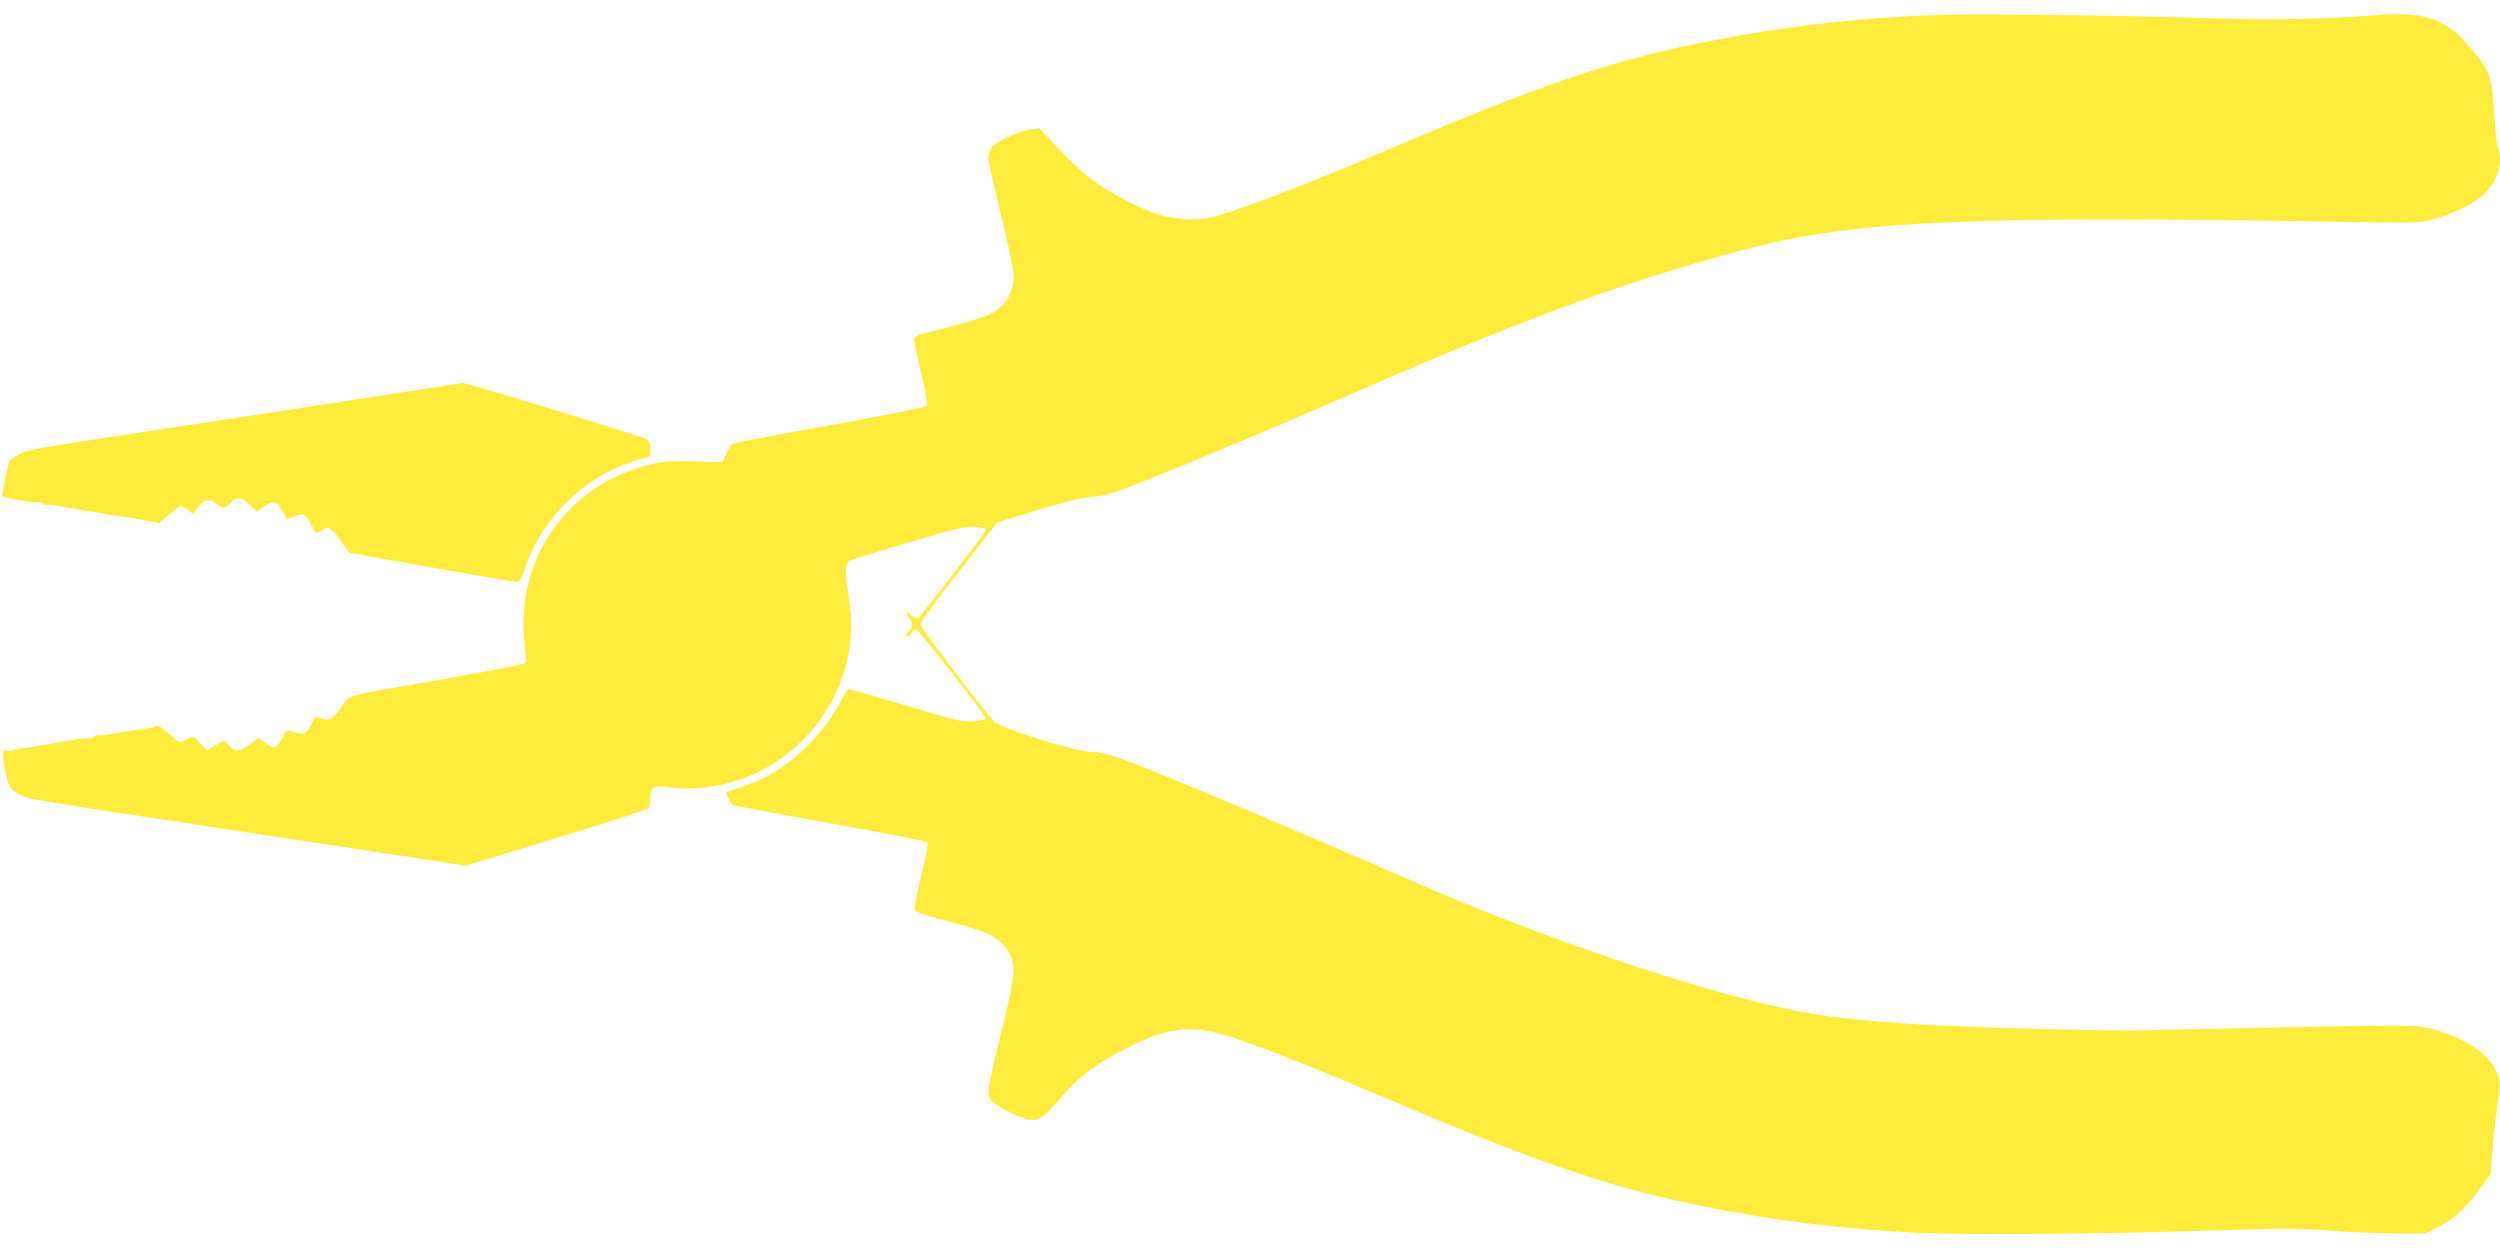
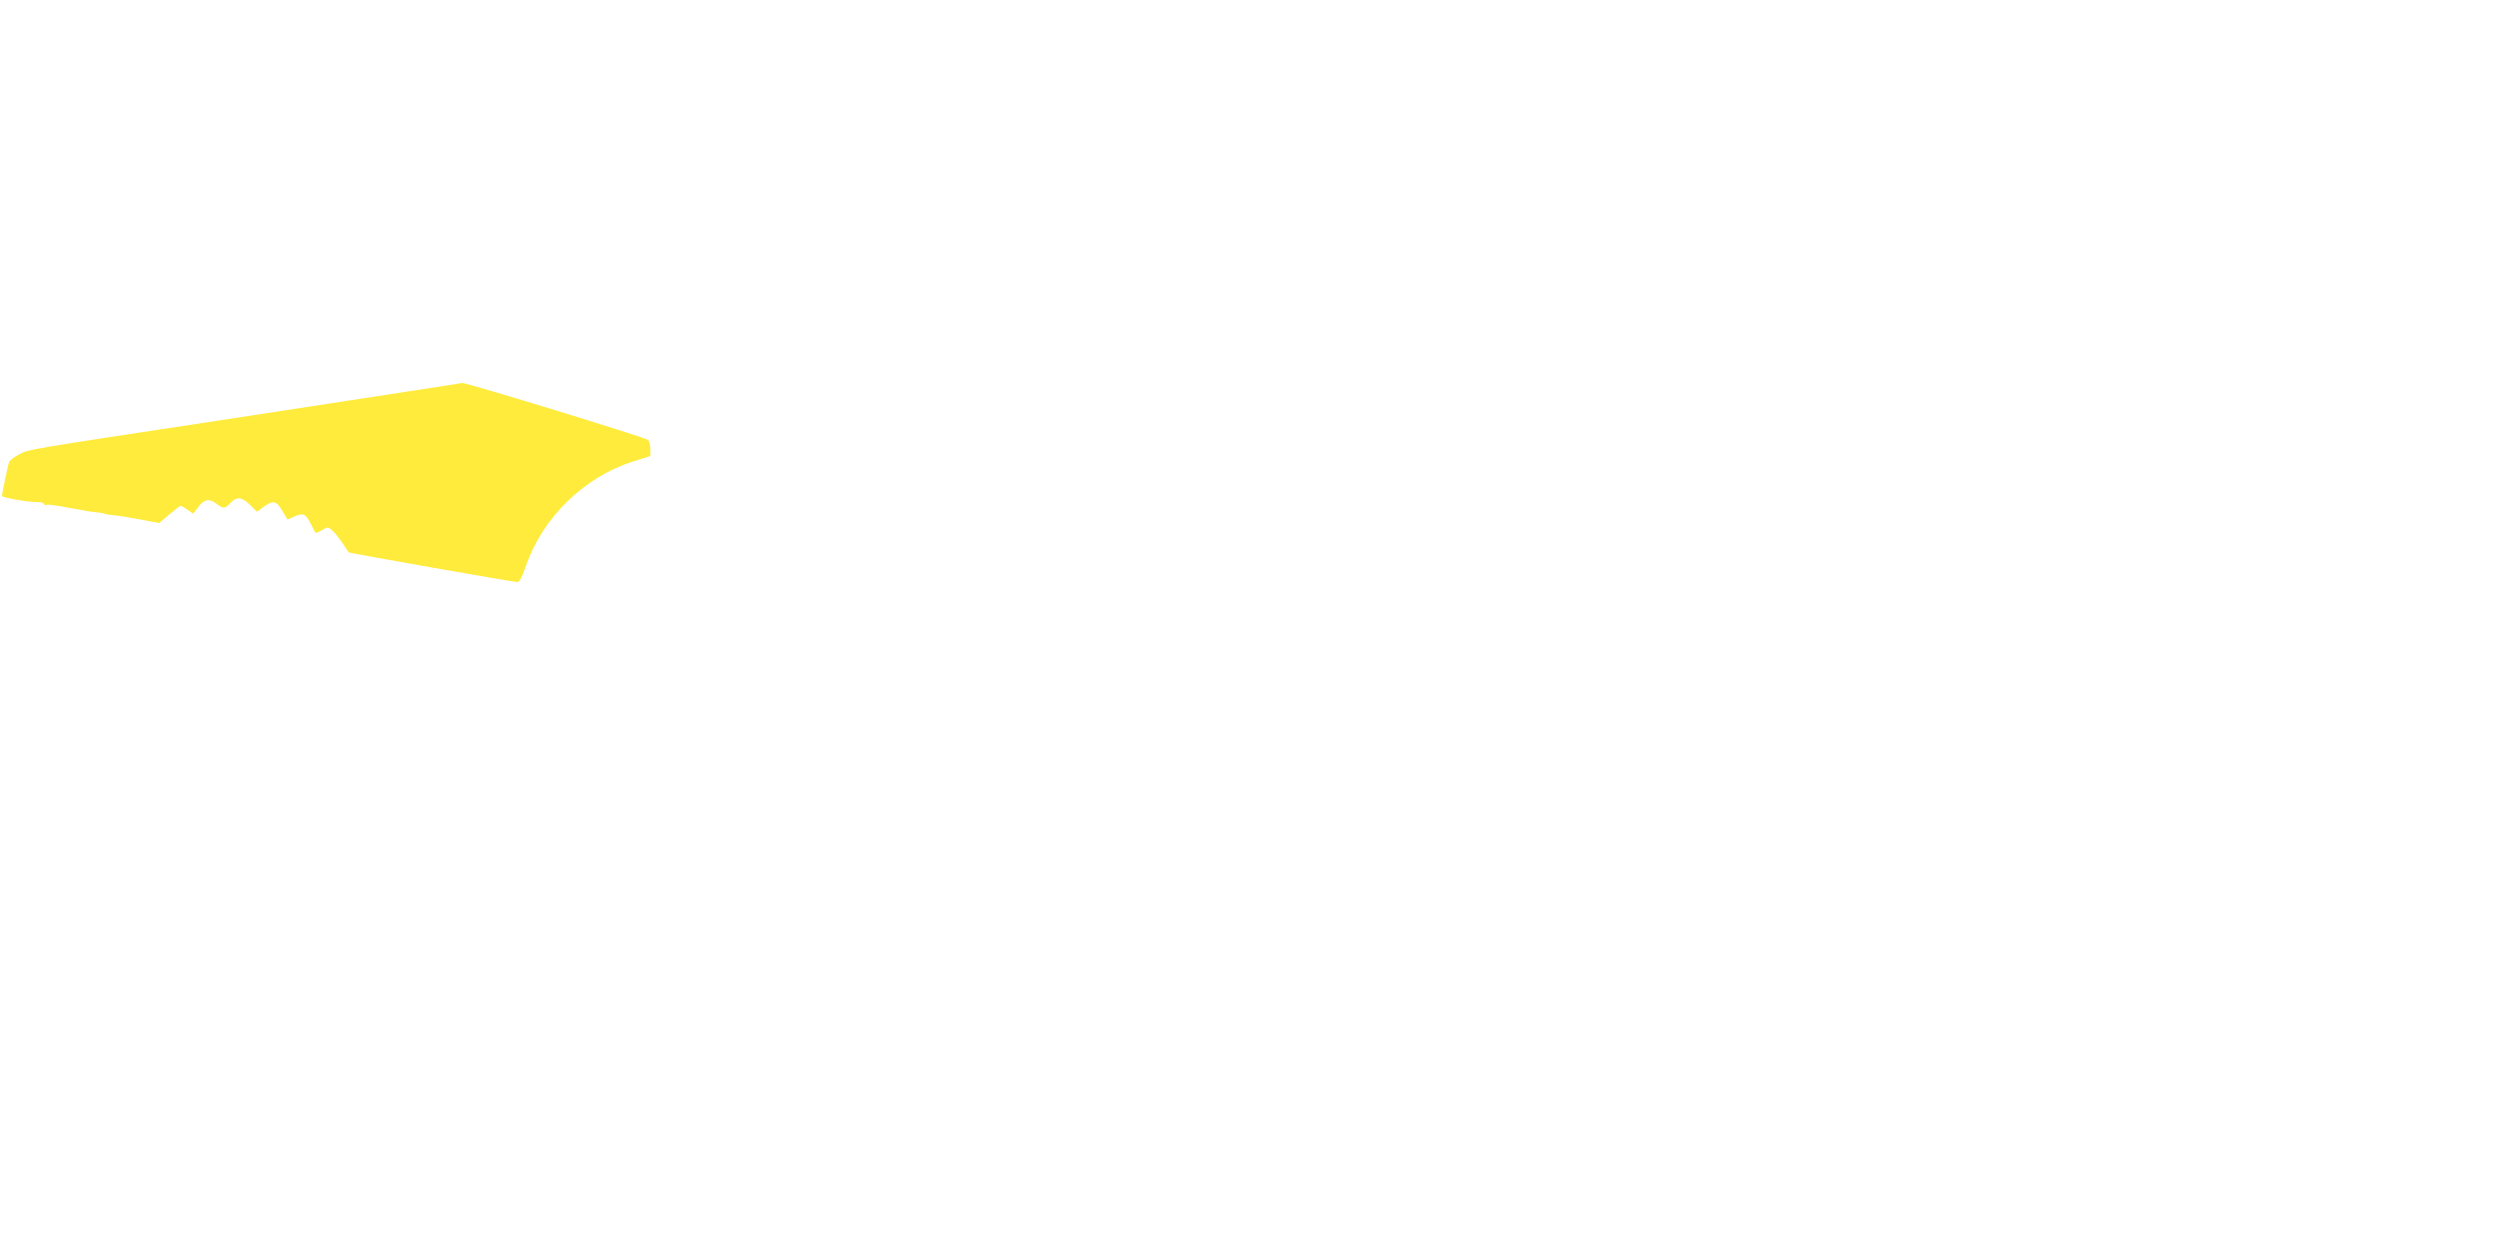
<svg xmlns="http://www.w3.org/2000/svg" version="1.0" width="1280pt" height="640pt" viewBox="0 0 1280 640" preserveAspectRatio="xMidYMid meet">
  <g transform="translate(0,640) scale(0.1,-0.1)" fill="#ffeb3b" stroke="none">
-     <path d="M9945 6324 c-455 -13 -939 -74 -1385 -175 -380 -85 -758 -219 -1450 -514 -341 -145 -603 -249 -785 -310 -126 -43 -147 -48 -230 -47 -113 0 -192 24 -335 99 -149 78 -210 125 -332 253 l-106 113 -45 -5 c-24 -3 -78 -21 -119 -41 -60 -29 -78 -43 -89 -68 -15 -37 -14 -39 70 -387 28 -118 51 -234 51 -258 0 -51 -21 -108 -53 -142 -51 -55 -85 -67 -419 -153 -23 -6 -38 -16 -38 -25 0 -9 17 -87 37 -175 23 -100 33 -163 27 -169 -5 -5 -210 -46 -454 -90 -245 -44 -468 -85 -496 -91 -48 -9 -52 -13 -73 -58 l-23 -48 -142 5 c-119 4 -154 1 -228 -17 -387 -92 -649 -424 -648 -819 1 -53 5 -117 10 -142 5 -27 5 -49 -1 -54 -8 -9 -176 -41 -669 -127 -243 -42 -228 -36 -276 -105 -43 -61 -56 -67 -111 -49 -18 6 -24 2 -36 -26 -22 -52 -42 -65 -81 -51 -46 17 -52 15 -66 -17 -6 -16 -20 -37 -31 -47 -18 -16 -21 -16 -58 10 l-39 27 -46 -34 c-50 -39 -71 -39 -107 -1 l-22 23 -44 -25 -44 -26 -35 38 c-35 37 -36 37 -64 21 -15 -10 -33 -17 -38 -17 -5 0 -33 21 -61 46 -33 30 -55 43 -63 37 -7 -4 -22 -9 -33 -10 -11 -1 -33 -4 -50 -8 -16 -3 -37 -6 -45 -7 -8 0 -48 -7 -88 -14 -41 -8 -78 -12 -82 -9 -5 3 -11 1 -15 -5 -3 -5 -16 -10 -28 -10 -26 0 -80 -6 -87 -10 -3 -1 -8 -2 -12 -1 -3 0 -50 -8 -105 -18 -54 -10 -105 -19 -113 -20 -8 -1 -26 -2 -40 -4 -14 -1 -30 -5 -37 -10 -6 -4 -18 -4 -27 -1 -25 10 -27 -15 -8 -106 18 -83 20 -86 63 -112 48 -30 -21 -18 1229 -208 256 -39 600 -91 765 -116 l300 -46 465 142 c256 78 468 147 472 153 4 7 8 28 8 48 0 63 13 70 105 57 147 -20 330 16 474 93 319 171 498 529 437 877 -21 123 -21 179 2 191 9 5 145 47 302 93 248 74 293 84 343 80 31 -2 57 -8 57 -13 0 -11 -335 -445 -351 -455 -6 -3 -21 4 -35 17 -26 25 -32 15 -9 -15 19 -25 19 -50 0 -66 -8 -7 -15 -19 -15 -28 0 -9 7 -6 21 12 11 14 25 26 30 26 9 0 359 -447 359 -460 0 -4 -28 -10 -62 -13 -58 -5 -84 1 -344 79 -154 46 -287 84 -295 84 -8 0 -25 -21 -37 -46 -83 -169 -240 -328 -407 -411 -22 -11 -71 -30 -110 -43 -38 -12 -72 -24 -74 -26 -7 -6 21 -62 32 -67 7 -2 230 -44 497 -92 267 -48 489 -91 495 -96 9 -9 8 -19 -40 -224 -14 -60 -24 -116 -23 -124 2 -9 61 -29 173 -58 191 -49 256 -80 300 -142 49 -70 46 -124 -21 -396 -74 -300 -81 -337 -66 -369 12 -27 116 -85 185 -104 58 -16 87 0 161 88 109 131 207 203 396 294 199 95 315 100 540 21 189 -66 409 -154 740 -295 776 -331 1157 -461 1625 -555 367 -74 681 -113 1076 -136 237 -13 977 -8 1578 12 323 10 413 10 565 -2 100 -8 249 -14 331 -14 l151 0 69 34 c79 39 147 102 219 204 l48 68 9 117 c5 64 14 151 20 192 22 153 22 168 0 215 -43 93 -166 173 -327 216 -78 21 -84 21 -704 10 -344 -6 -686 -13 -760 -16 -146 -5 -723 9 -1070 25 -233 11 -458 31 -613 55 -449 68 -1323 355 -2067 680 -670 293 -1353 579 -1515 636 -49 18 -101 29 -135 29 -84 1 -465 120 -501 157 -47 49 -379 484 -379 497 0 7 89 127 198 267 l197 254 205 63 c141 43 228 64 280 68 82 6 108 15 465 161 312 128 560 233 950 403 828 361 1370 557 1960 711 537 139 1133 165 3050 133 358 -7 373 -6 448 15 88 24 184 69 240 114 79 62 117 173 86 254 -6 15 -15 98 -20 183 -12 178 -20 202 -100 301 -144 177 -247 214 -526 190 -228 -20 -587 -25 -908 -12 -290 11 -1097 21 -1290 15z" />
    <path d="M1980 4379 c-206 -32 -584 -90 -840 -129 -1014 -154 -991 -150 -1041 -176 -26 -13 -50 -32 -53 -41 -7 -23 -36 -162 -36 -172 0 -9 138 -33 187 -32 12 1 25 -4 28 -9 4 -6 10 -8 15 -5 5 3 53 -3 107 -14 54 -10 105 -19 113 -20 48 -5 75 -9 75 -11 0 -2 29 -7 75 -11 8 -1 58 -10 110 -19 l95 -18 52 44 c28 24 54 44 58 44 4 0 20 -9 35 -20 l29 -20 27 35 c30 40 57 44 94 15 33 -26 42 -25 70 5 32 34 58 31 100 -10 l36 -35 34 25 c48 35 65 32 95 -20 l27 -45 36 16 c46 19 56 14 83 -38 12 -24 23 -45 25 -46 1 -2 16 4 33 14 29 17 31 17 52 -2 12 -10 35 -39 52 -64 17 -25 31 -46 32 -48 3 -4 844 -152 864 -152 11 0 24 24 44 83 85 247 298 455 548 534 l89 28 0 36 c0 20 -6 41 -13 47 -15 13 -929 293 -949 291 -7 -1 -182 -28 -388 -60z" />
  </g>
</svg>